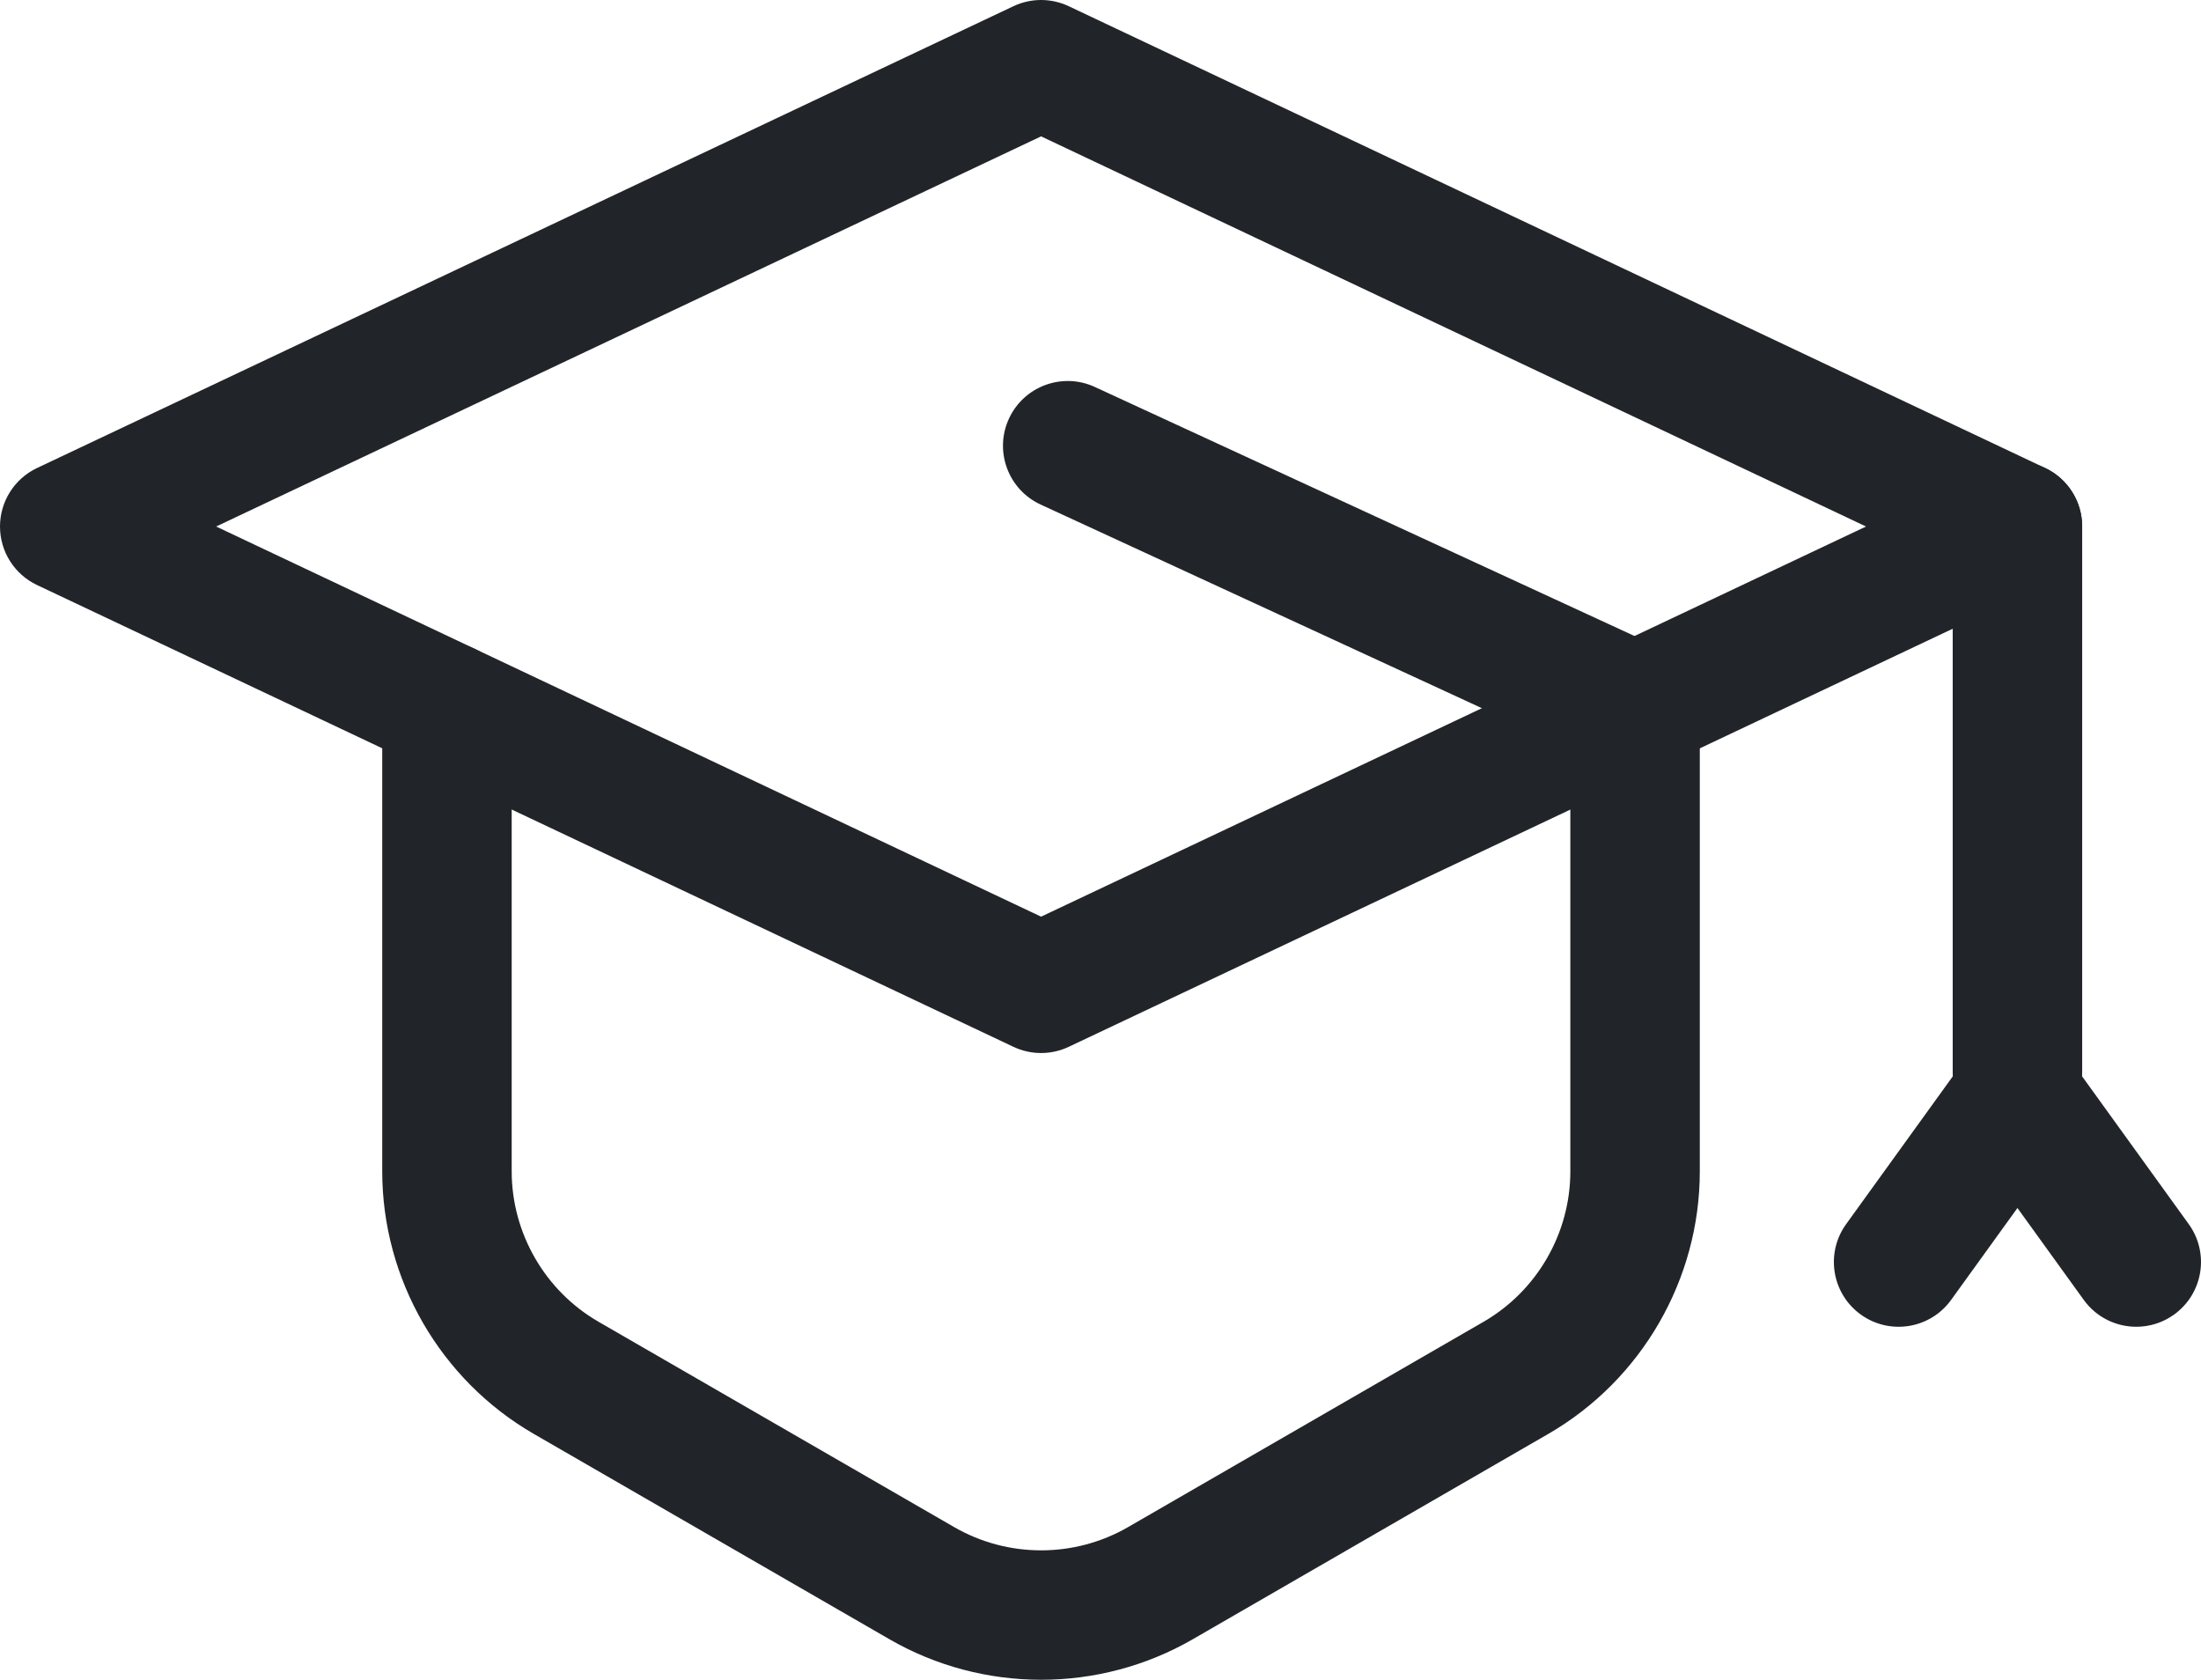
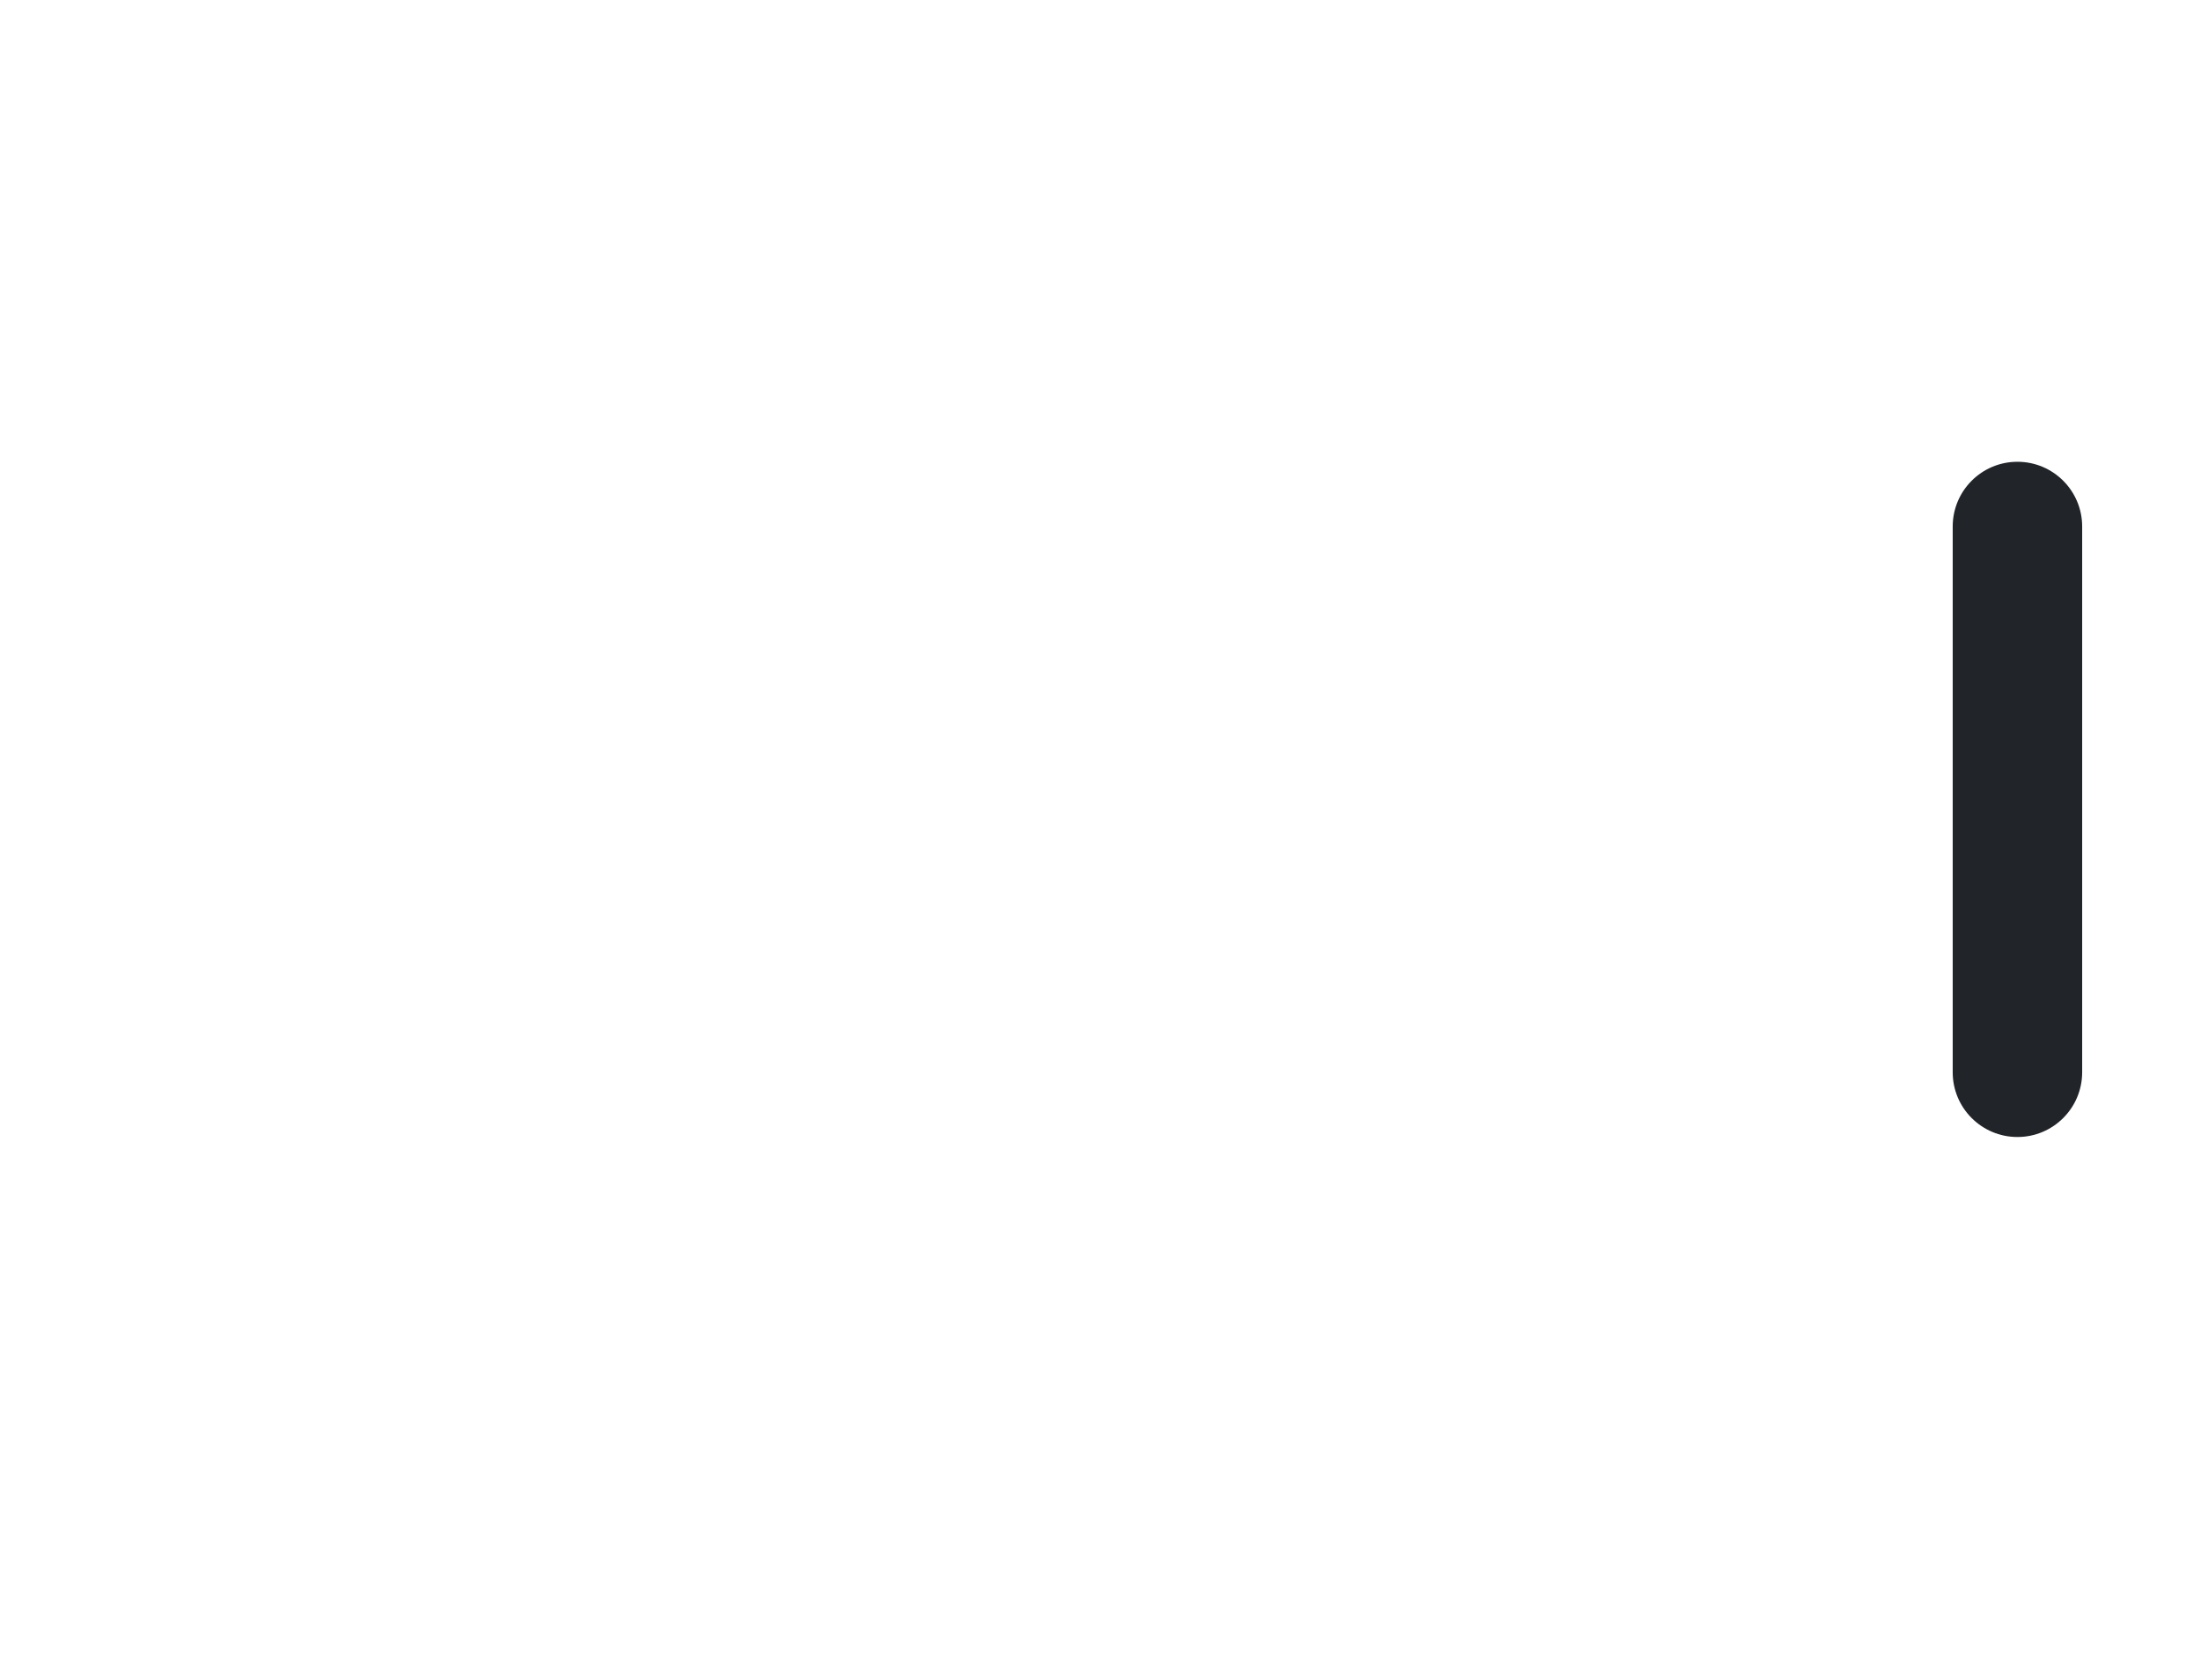
<svg xmlns="http://www.w3.org/2000/svg" id="Layer_1" width="255.001" height="194.59" viewBox="0 0 255.001 194.59">
  <defs>
    <style>.cls-1{fill:#212529;}</style>
  </defs>
-   <path class="cls-1" d="M120.617,121.986c-1.096,0-2.191-.24-3.206-.72L4.294,67.774c-2.622-1.24-4.294-3.88-4.294-6.78s1.672-5.54,4.293-6.78L117.411.72c2.03-.96,4.383-.96,6.413,0l113.117,53.493c2.622,1.24,4.294,3.88,4.294,6.78s-1.672,5.541-4.294,6.78l-113.117,53.493c-1.015.48-2.11.72-3.206.72ZM25.043,60.993l95.574,45.196,95.574-45.196L120.617,15.797,25.043,60.993Z" />
-   <path class="cls-1" d="M120.62,194.59c-6.074,0-12.146-1.563-17.563-4.69l-41.207-23.788c-10.835-6.255-17.566-17.913-17.566-30.424v-53.749c0-4.142,3.358-7.5,7.5-7.5s7.5,3.358,7.5,7.5v53.749c0,7.169,3.857,13.849,10.066,17.434l41.207,23.788c6.209,3.584,13.923,3.583,20.131-.002l41.184-23.784c6.207-3.585,10.063-10.264,10.063-17.432v-53.724c0-4.142,3.358-7.5,7.5-7.5s7.5,3.358,7.5,7.5v53.724c0,12.508-6.729,24.165-17.561,30.421l-41.184,23.784c-5.418,3.129-11.494,4.694-17.569,4.694Z" />
  <path class="cls-1" d="M233.734,131.714c-4.142,0-7.5-3.358-7.5-7.5v-63.221c0-4.142,3.358-7.5,7.5-7.5s7.5,3.358,7.5,7.5v63.221c0,4.142-3.358,7.5-7.5,7.5Z" />
-   <path class="cls-1" d="M247.506,153.697c-2.328,0-4.622-1.08-6.088-3.111l-7.684-10.647-7.684,10.647c-2.423,3.358-7.11,4.118-10.471,1.692-3.359-2.424-4.117-7.112-1.692-10.471l13.766-19.074c1.41-1.954,3.672-3.111,6.082-3.111s4.672,1.157,6.081,3.111l13.766,19.074c2.424,3.359,1.666,8.047-1.692,10.471-1.327.958-2.862,1.419-4.383,1.419Z" />
-   <path class="cls-1" d="M189.429,89.469c-1.052,0-2.12-.222-3.137-.692l-65.731-30.329c-3.761-1.735-5.403-6.191-3.668-9.952,1.736-3.761,6.192-5.404,9.952-3.668l65.731,30.329c3.761,1.735,5.403,6.191,3.668,9.952-1.266,2.744-3.979,4.36-6.815,4.36Z" />
</svg>